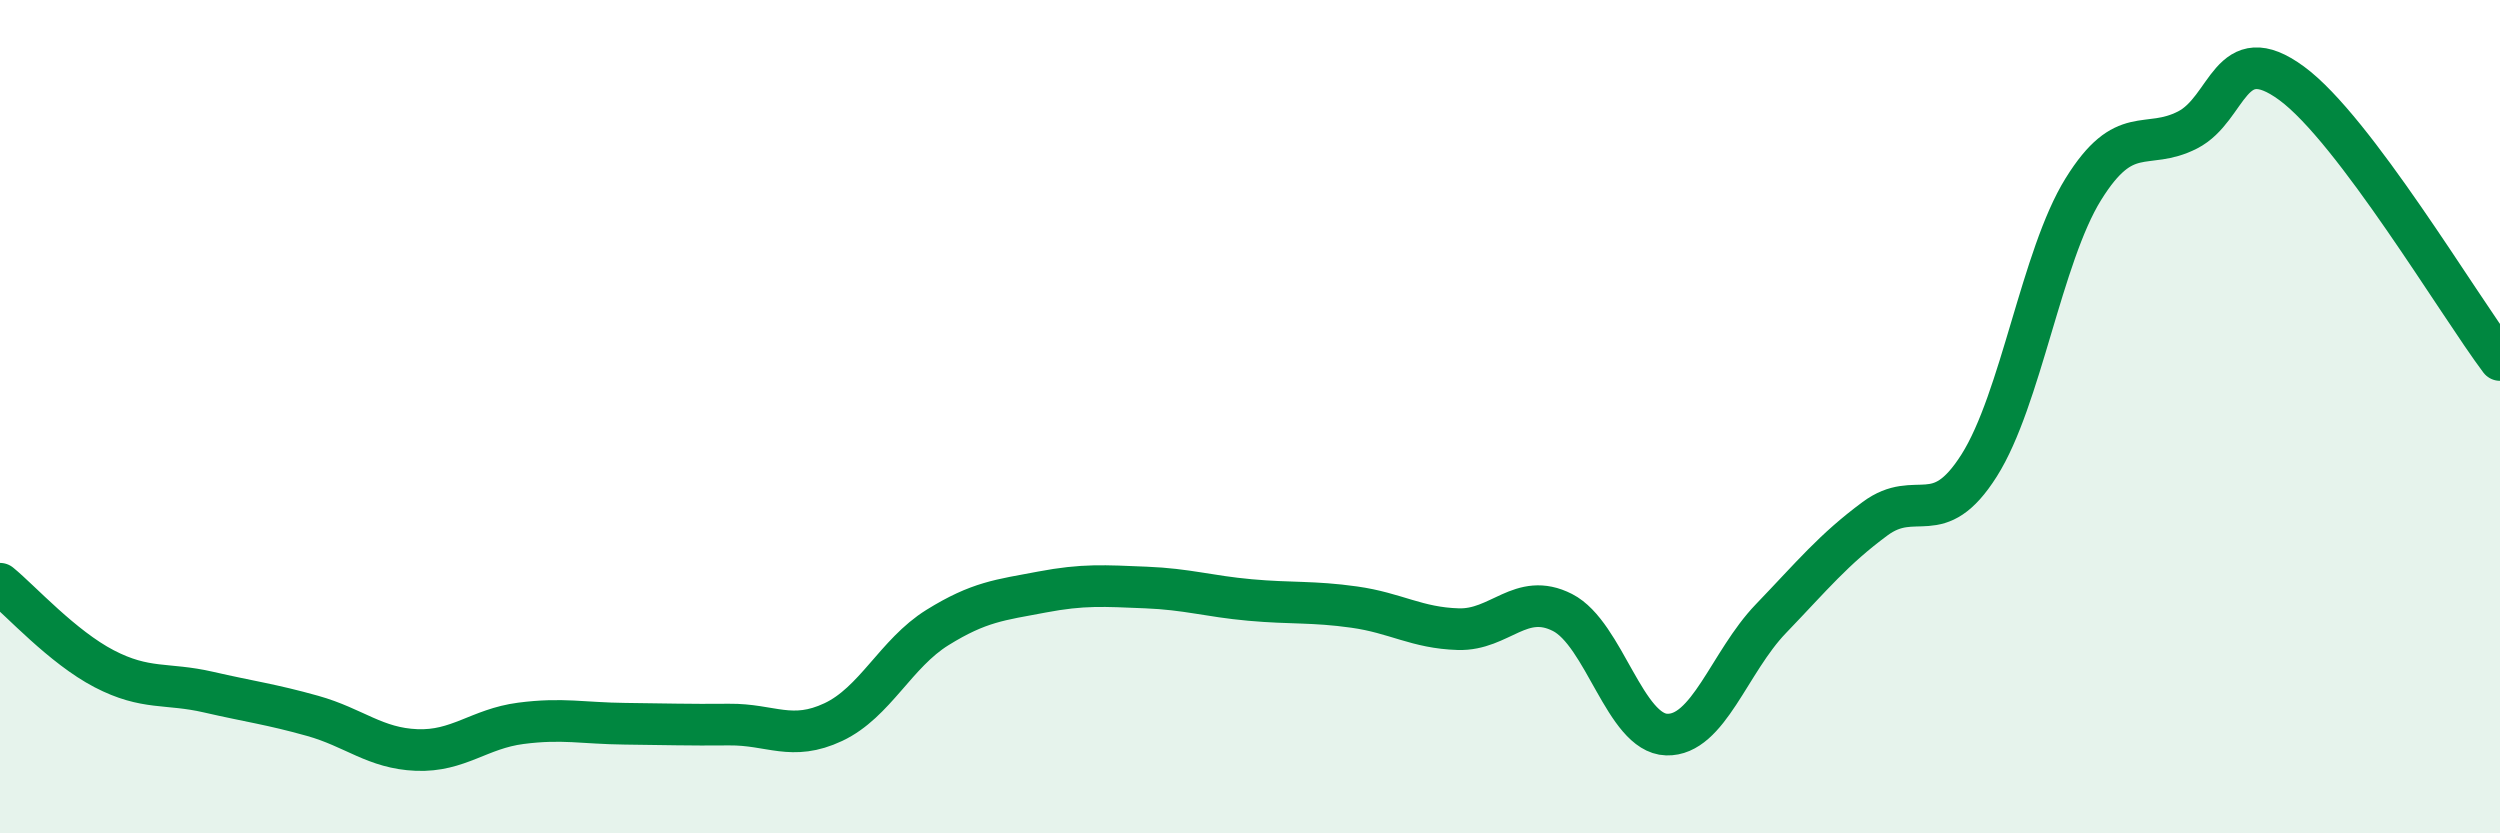
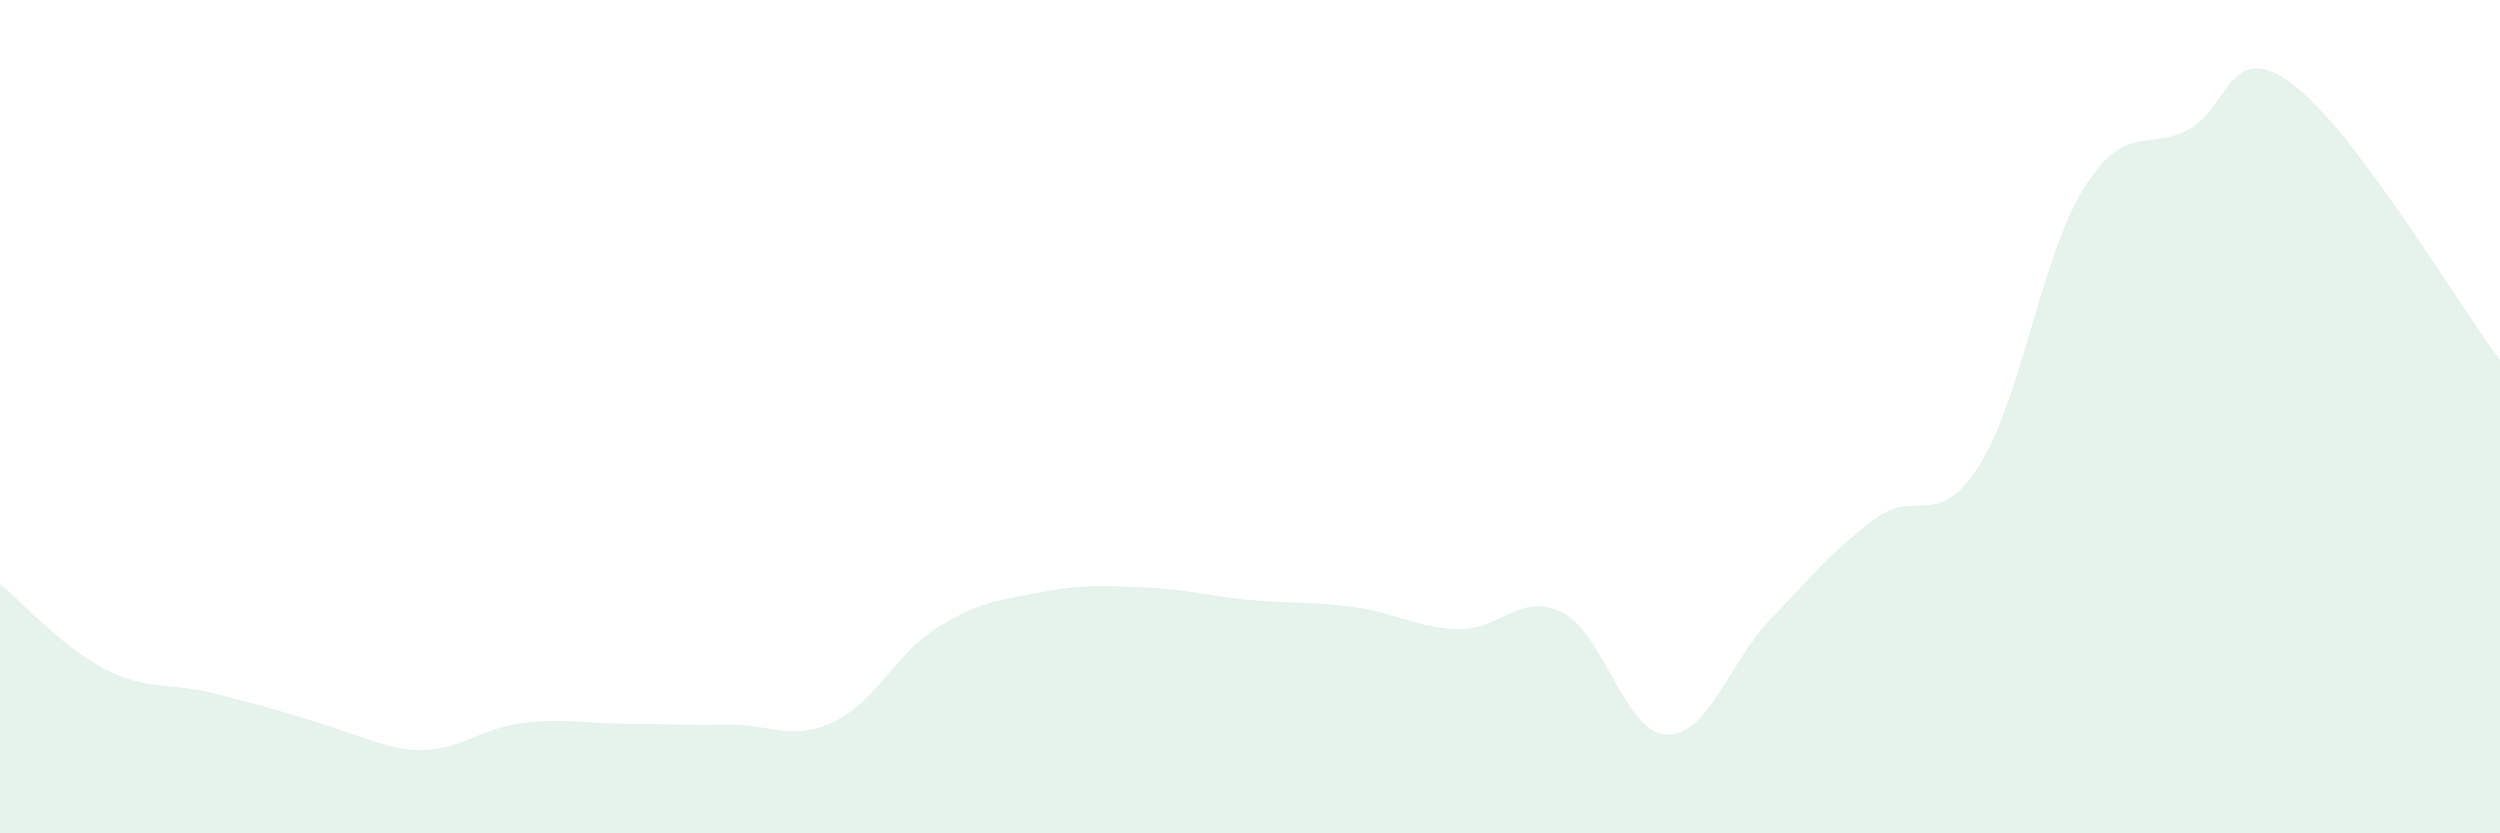
<svg xmlns="http://www.w3.org/2000/svg" width="60" height="20" viewBox="0 0 60 20">
-   <path d="M 0,14.01 C 0.5,14.42 1.5,15.53 2.5,16.05 C 3.5,16.57 4,16.38 5,16.61 C 6,16.84 6.5,16.9 7.5,17.18 C 8.5,17.46 9,17.96 10,18 C 11,18.04 11.5,17.49 12.5,17.36 C 13.5,17.23 14,17.36 15,17.37 C 16,17.38 16.5,17.4 17.5,17.39 C 18.5,17.38 19,17.8 20,17.33 C 21,16.86 21.5,15.68 22.5,15.06 C 23.5,14.44 24,14.4 25,14.21 C 26,14.02 26.5,14.06 27.5,14.1 C 28.5,14.14 29,14.31 30,14.4 C 31,14.49 31.5,14.43 32.5,14.57 C 33.5,14.71 34,15.07 35,15.1 C 36,15.13 36.5,14.19 37.5,14.7 C 38.5,15.21 39,17.6 40,17.63 C 41,17.66 41.5,15.89 42.5,14.85 C 43.5,13.81 44,13.19 45,12.45 C 46,11.71 46.5,12.75 47.5,11.17 C 48.5,9.59 49,6.15 50,4.54 C 51,2.93 51.5,3.63 52.5,3.12 C 53.5,2.61 53.5,0.9 55,2 C 56.5,3.1 59,7.31 60,8.64L60 20L0 20Z" fill="#008740" opacity="0.1" stroke-linecap="round" stroke-linejoin="round" />
-   <path d="M 0,14.01 C 0.5,14.42 1.5,15.53 2.5,16.05 C 3.5,16.57 4,16.38 5,16.61 C 6,16.84 6.5,16.9 7.5,17.18 C 8.5,17.46 9,17.96 10,18 C 11,18.04 11.5,17.49 12.5,17.36 C 13.5,17.23 14,17.36 15,17.37 C 16,17.38 16.5,17.4 17.5,17.39 C 18.5,17.38 19,17.8 20,17.33 C 21,16.86 21.5,15.68 22.5,15.06 C 23.5,14.44 24,14.4 25,14.21 C 26,14.02 26.5,14.06 27.5,14.1 C 28.5,14.14 29,14.31 30,14.4 C 31,14.49 31.5,14.43 32.5,14.57 C 33.5,14.71 34,15.07 35,15.1 C 36,15.13 36.5,14.19 37.5,14.7 C 38.5,15.21 39,17.6 40,17.63 C 41,17.66 41.5,15.89 42.5,14.85 C 43.5,13.81 44,13.19 45,12.45 C 46,11.71 46.5,12.75 47.5,11.17 C 48.5,9.59 49,6.15 50,4.54 C 51,2.93 51.5,3.63 52.5,3.12 C 53.5,2.61 53.5,0.9 55,2 C 56.5,3.1 59,7.31 60,8.64" stroke="#008740" stroke-width="1" fill="none" stroke-linecap="round" stroke-linejoin="round" />
+   <path d="M 0,14.01 C 0.5,14.42 1.5,15.53 2.5,16.05 C 3.5,16.57 4,16.38 5,16.61 C 8.5,17.46 9,17.96 10,18 C 11,18.04 11.5,17.49 12.5,17.36 C 13.5,17.23 14,17.36 15,17.37 C 16,17.38 16.5,17.4 17.5,17.39 C 18.5,17.38 19,17.8 20,17.33 C 21,16.86 21.5,15.68 22.5,15.06 C 23.5,14.44 24,14.4 25,14.21 C 26,14.02 26.5,14.06 27.5,14.1 C 28.5,14.14 29,14.31 30,14.4 C 31,14.49 31.5,14.43 32.5,14.57 C 33.5,14.71 34,15.07 35,15.1 C 36,15.13 36.5,14.19 37.5,14.7 C 38.5,15.21 39,17.6 40,17.63 C 41,17.66 41.5,15.89 42.5,14.85 C 43.5,13.81 44,13.19 45,12.45 C 46,11.71 46.5,12.75 47.5,11.17 C 48.5,9.59 49,6.15 50,4.54 C 51,2.93 51.5,3.63 52.5,3.12 C 53.5,2.61 53.5,0.9 55,2 C 56.5,3.1 59,7.31 60,8.64L60 20L0 20Z" fill="#008740" opacity="0.1" stroke-linecap="round" stroke-linejoin="round" />
</svg>